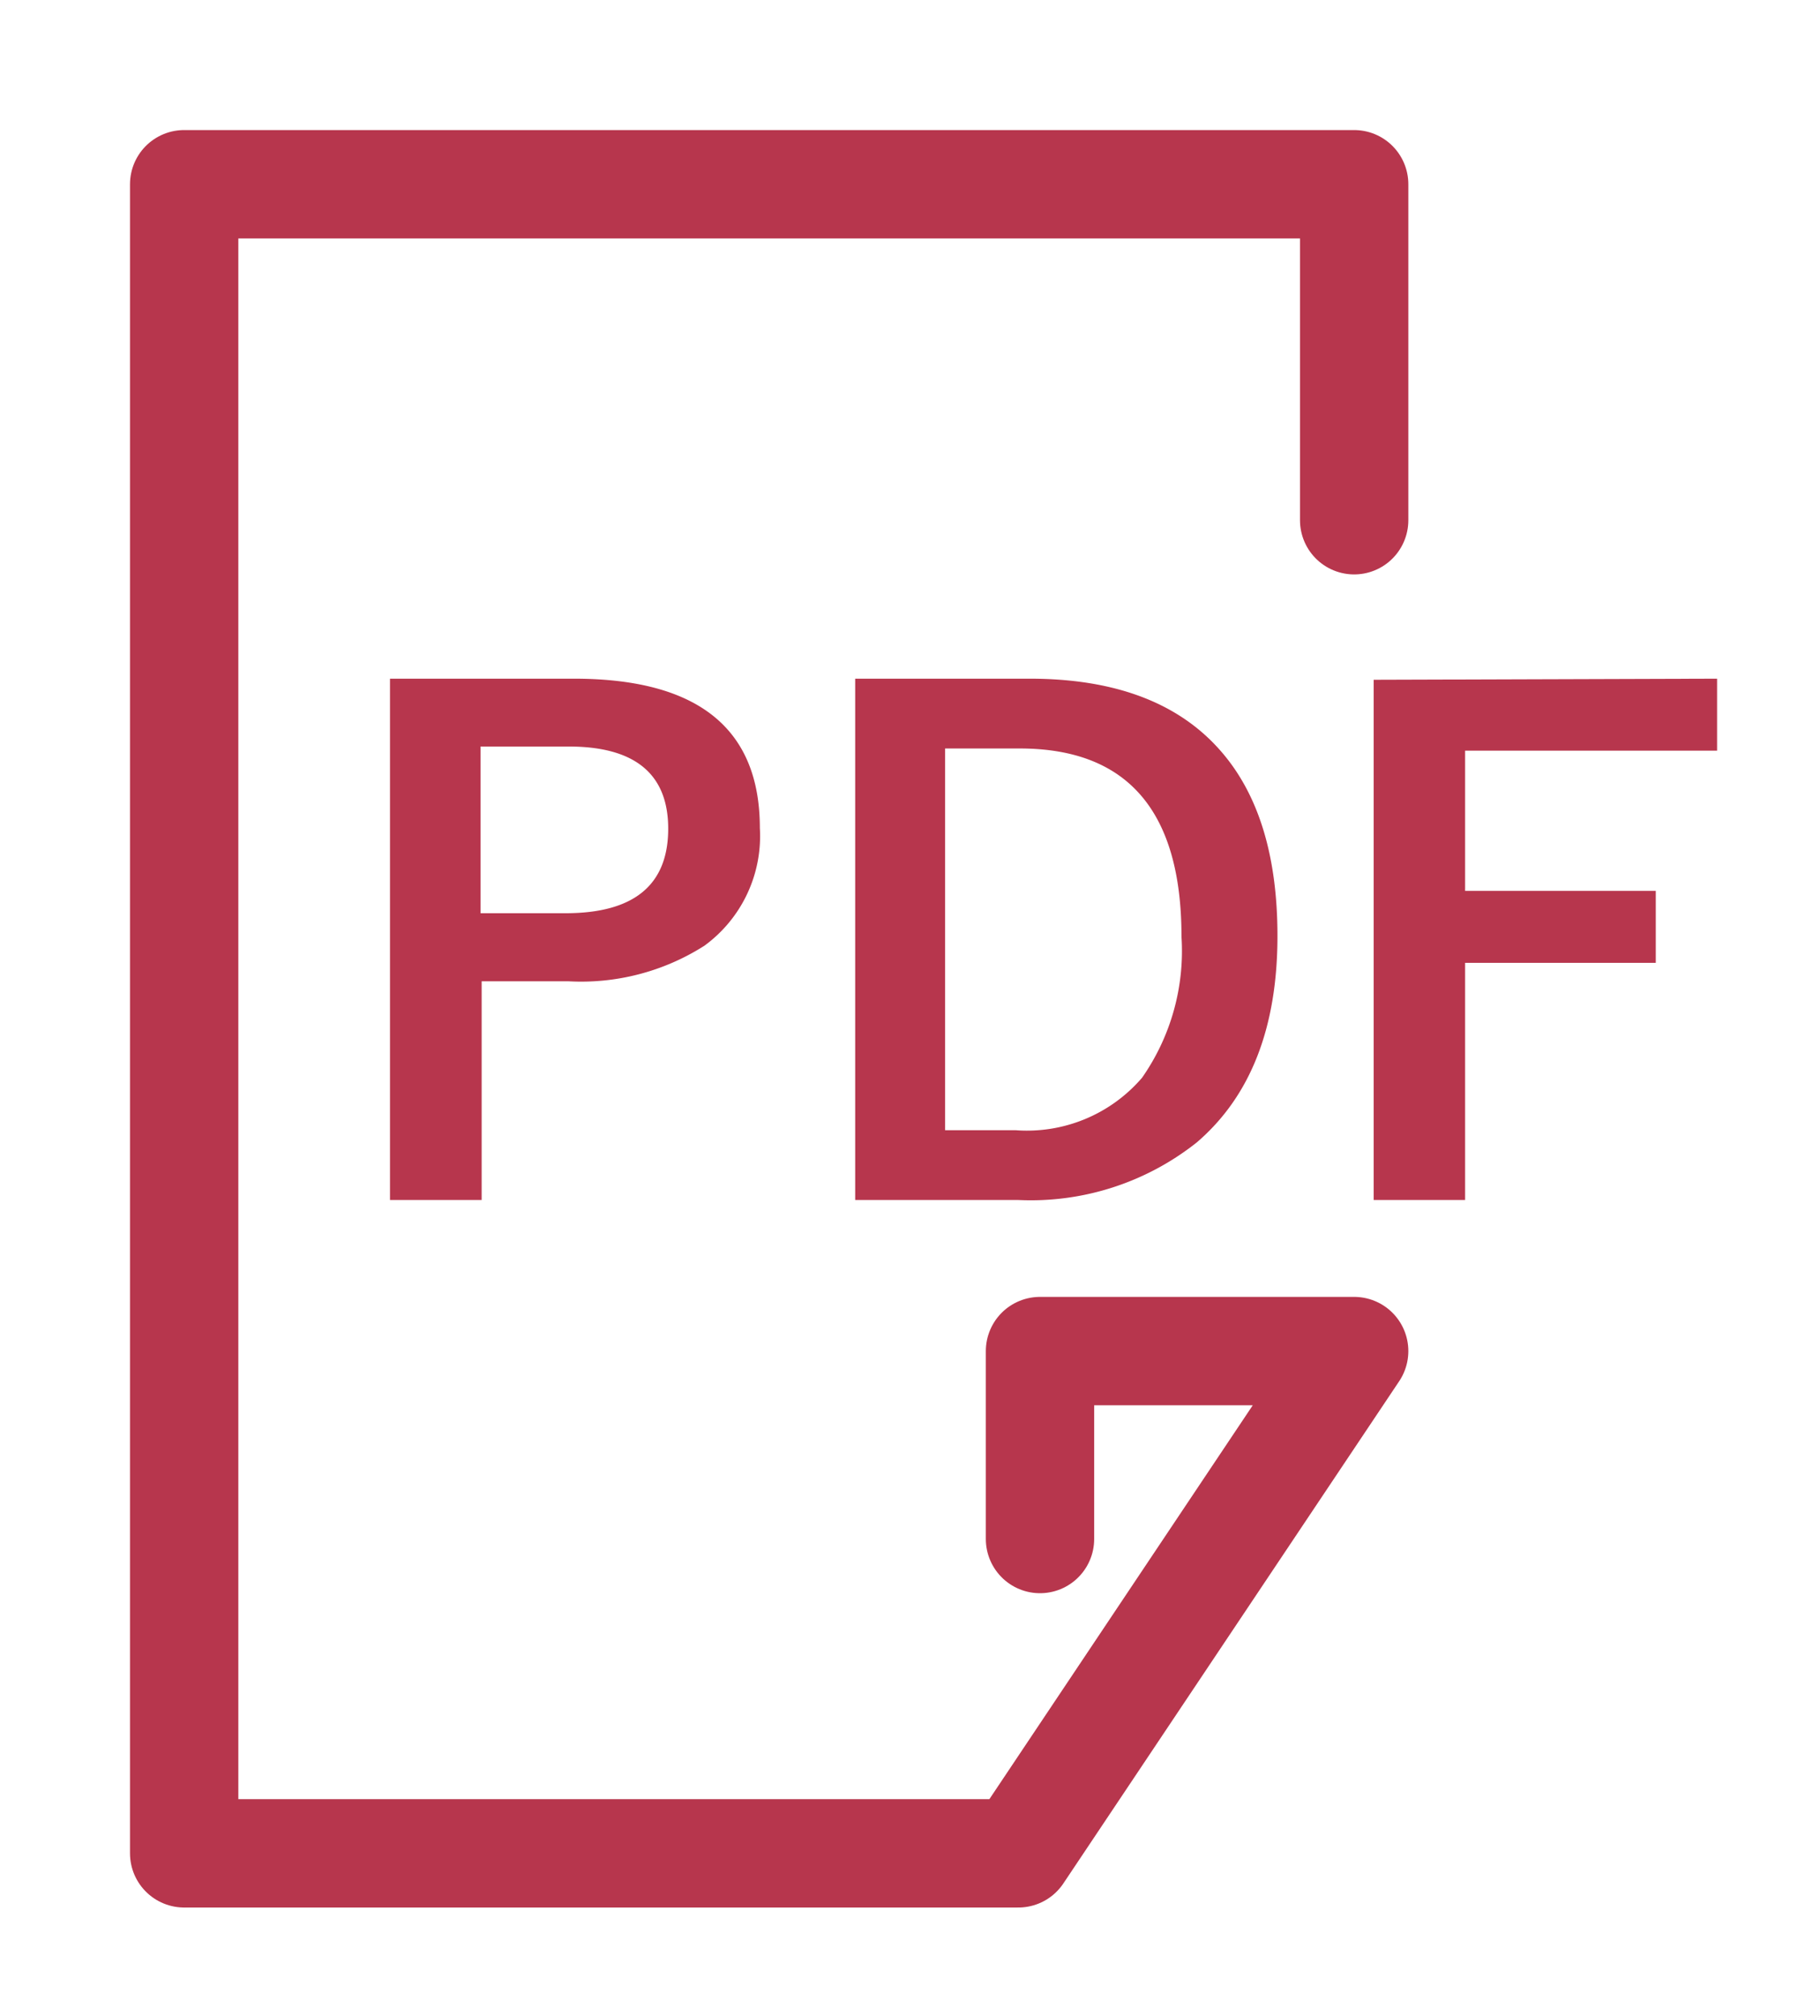
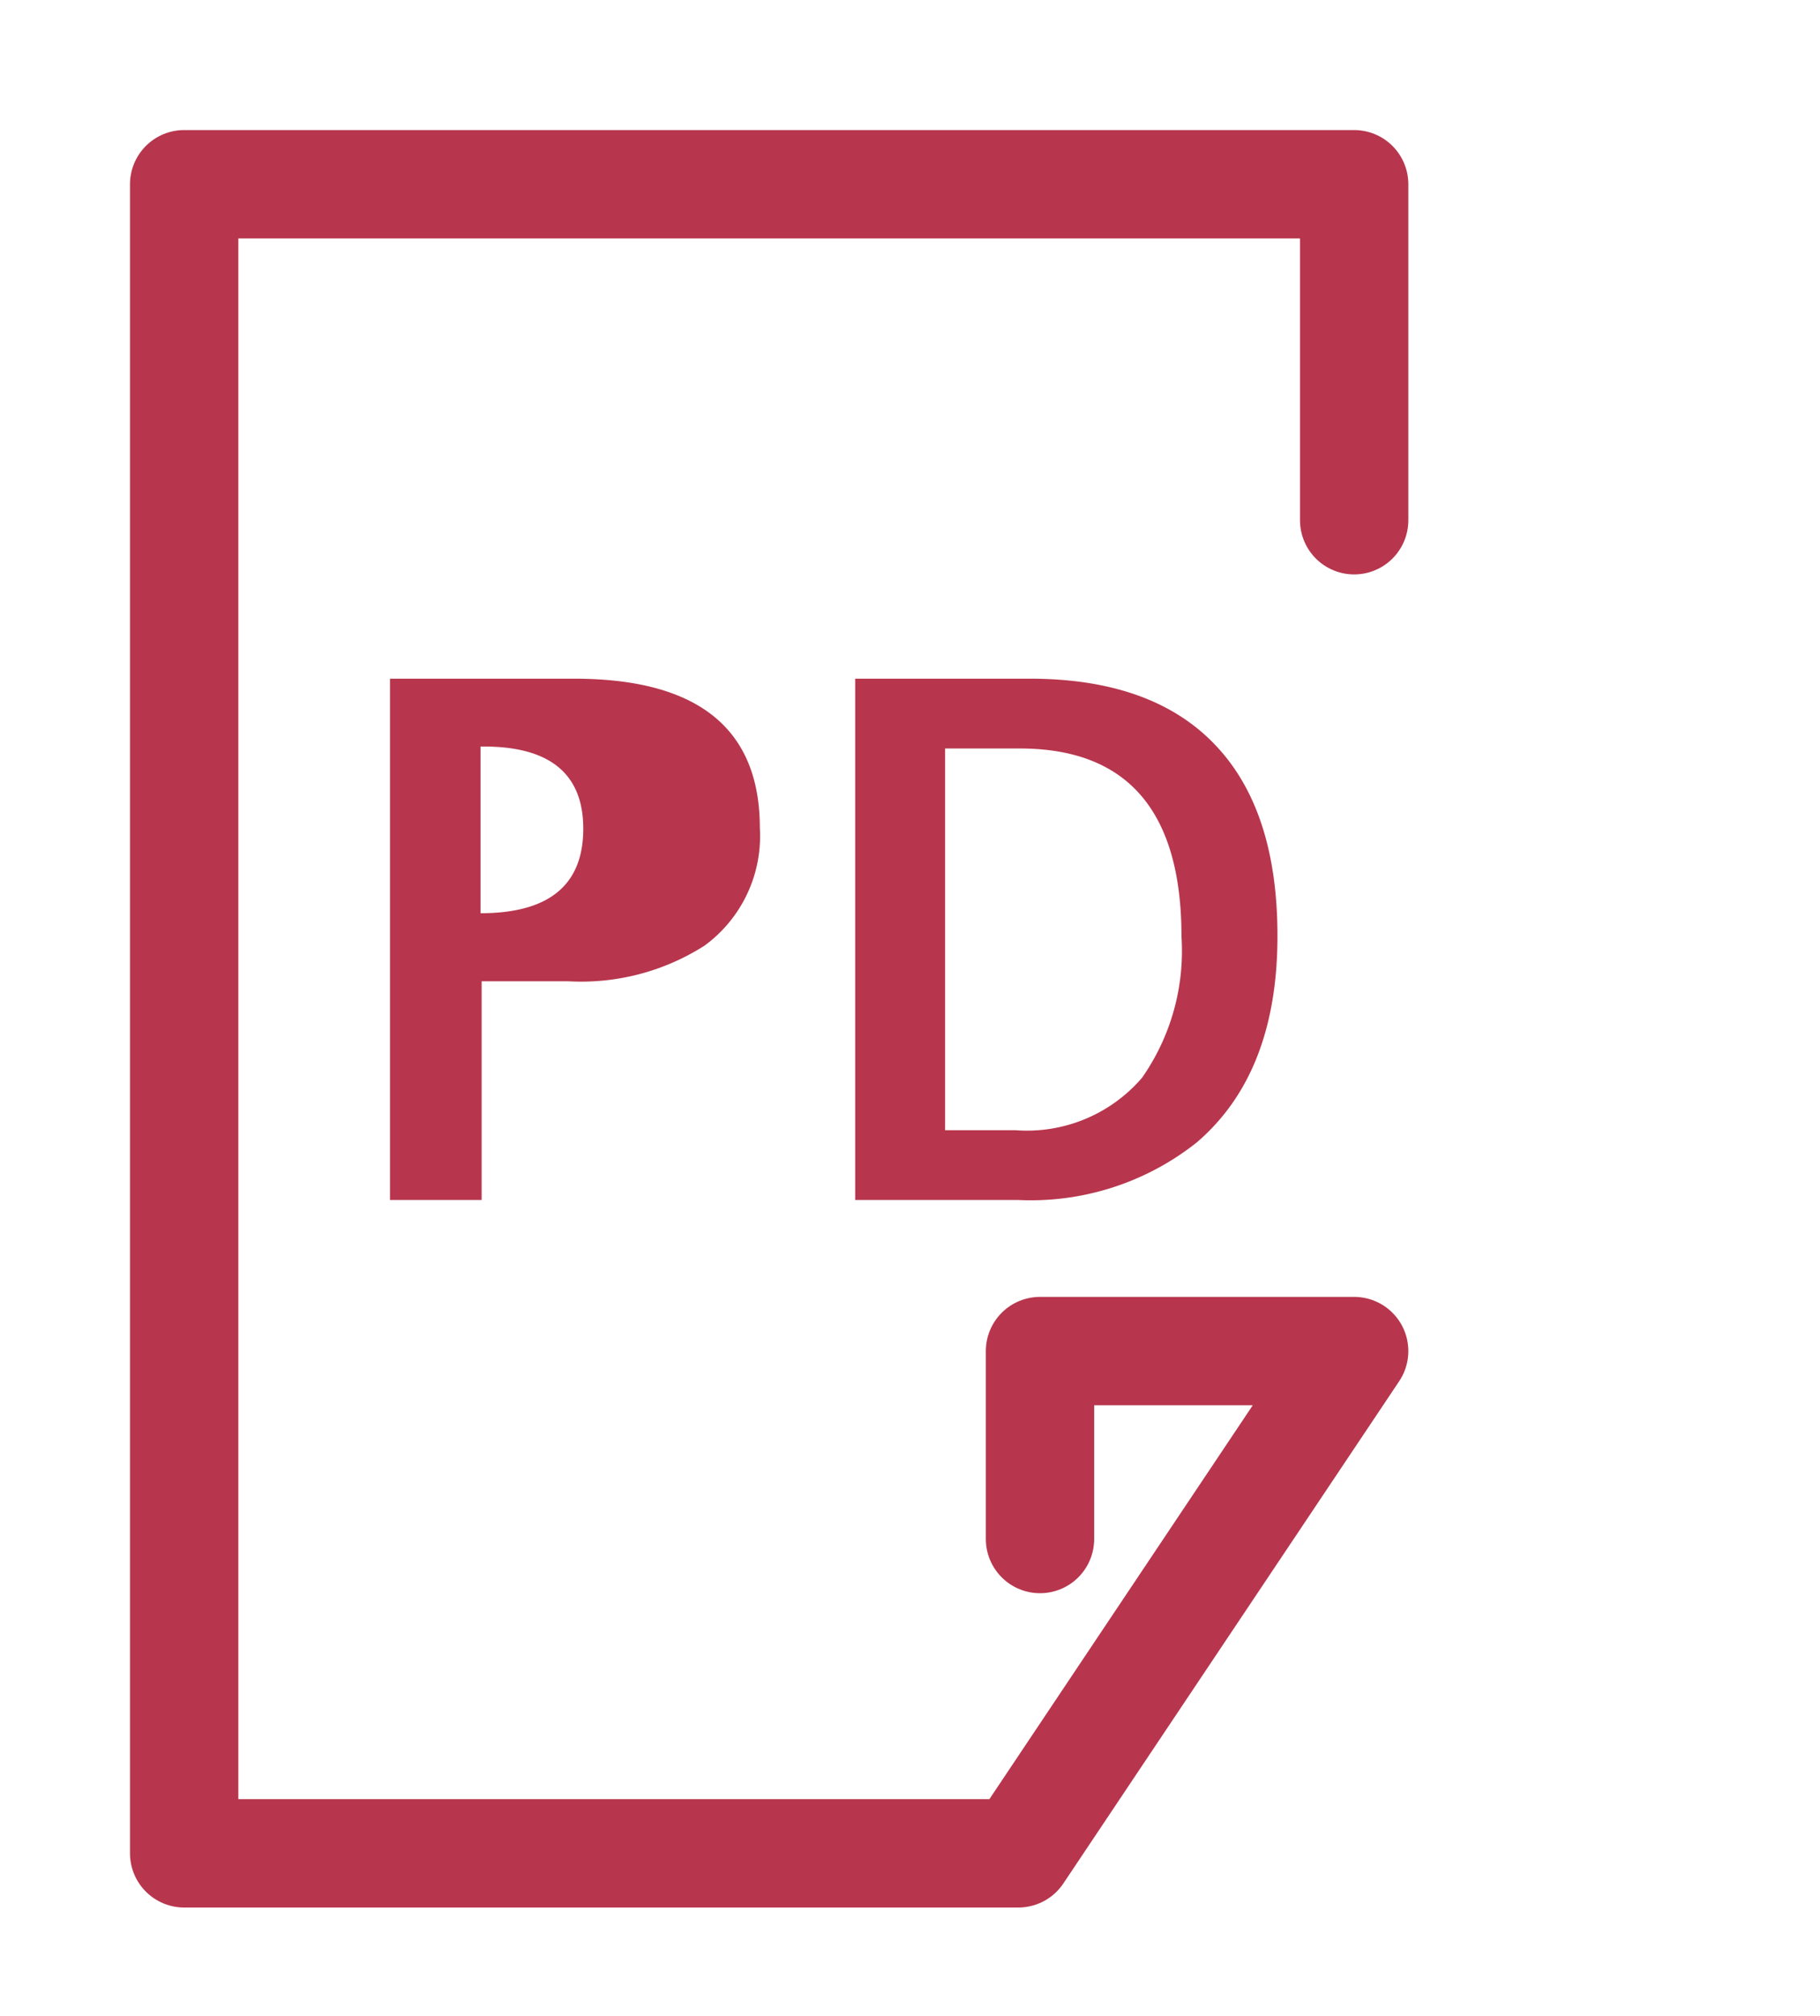
<svg xmlns="http://www.w3.org/2000/svg" id="レイヤー_1" data-name="レイヤー 1" viewBox="0 0 84 93">
  <defs>
    <style>.cls-1{fill:none;stroke:#b7364d;stroke-linecap:round;stroke-linejoin:round;stroke-width:5px;}.cls-2{fill:#b7364d;}</style>
  </defs>
  <polyline class="cls-1" points="62.5 24 62.5 8.5 8.5 8.5 8.5 85.5 47 85.5 62.5 62.33 48 62.33 48 71" />
-   <path class="cls-2" d="M18,31.31h8.49q8.58,0,8.58,6.89a6.26,6.26,0,0,1-2.56,5.43,10.6,10.6,0,0,1-6.28,1.64h-4V55.36H18Zm4.18,3.13v7.69H26.1q4.74,0,4.74-3.9c0-2.52-1.53-3.79-4.59-3.79Z" />
+   <path class="cls-2" d="M18,31.31h8.49q8.58,0,8.58,6.89a6.26,6.26,0,0,1-2.56,5.43,10.6,10.6,0,0,1-6.28,1.64h-4V55.36H18Zm4.18,3.13v7.69q4.74,0,4.74-3.9c0-2.52-1.53-3.79-4.59-3.79Z" />
  <path class="cls-2" d="M39.47,31.31h8.05q5.88,0,8.79,3.3c1.77,2,2.65,4.86,2.65,8.57q0,6.33-3.72,9.52A12.31,12.31,0,0,1,47,55.36H39.47Zm4.15,3.22V52.14h3.25a7,7,0,0,0,5.84-2.42,10.2,10.2,0,0,0,1.82-6.51q0-8.67-7.45-8.68Z" />
-   <path class="cls-2" d="M79.25,31.31v3.32H67.62V41.1h8.8v3.32h-8.8V55.36H63.4v-24Z" />
</svg>